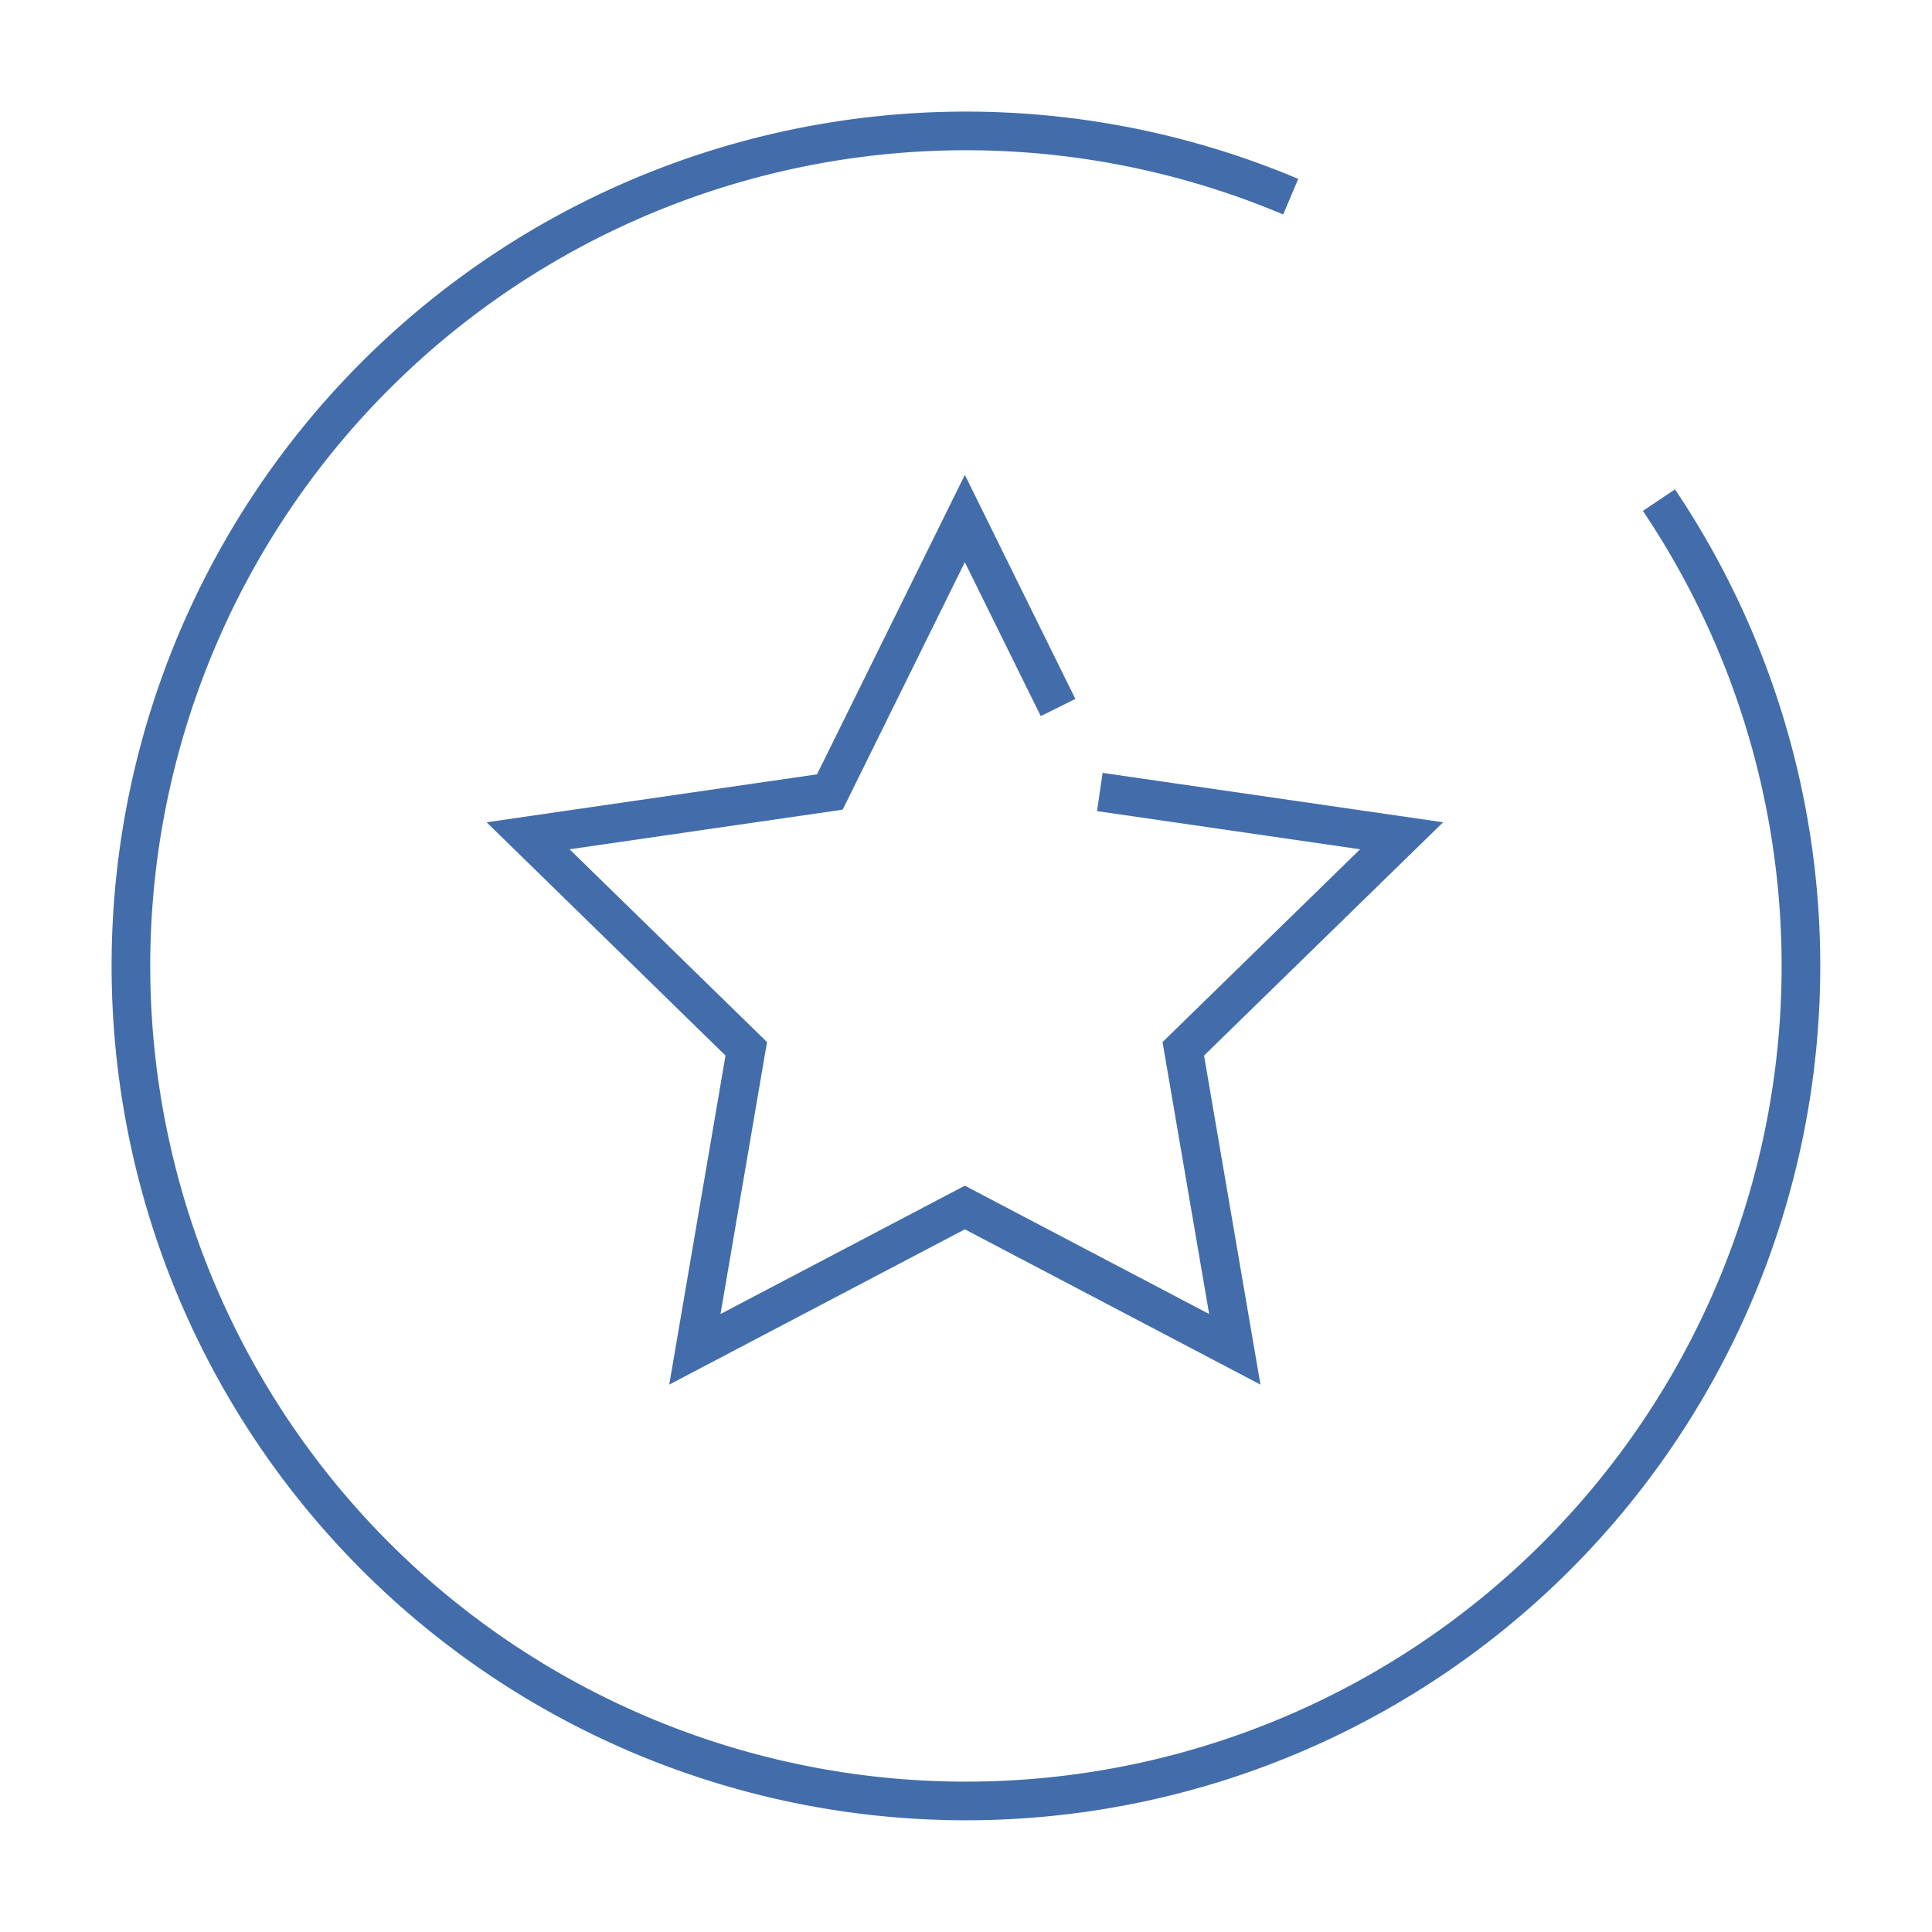
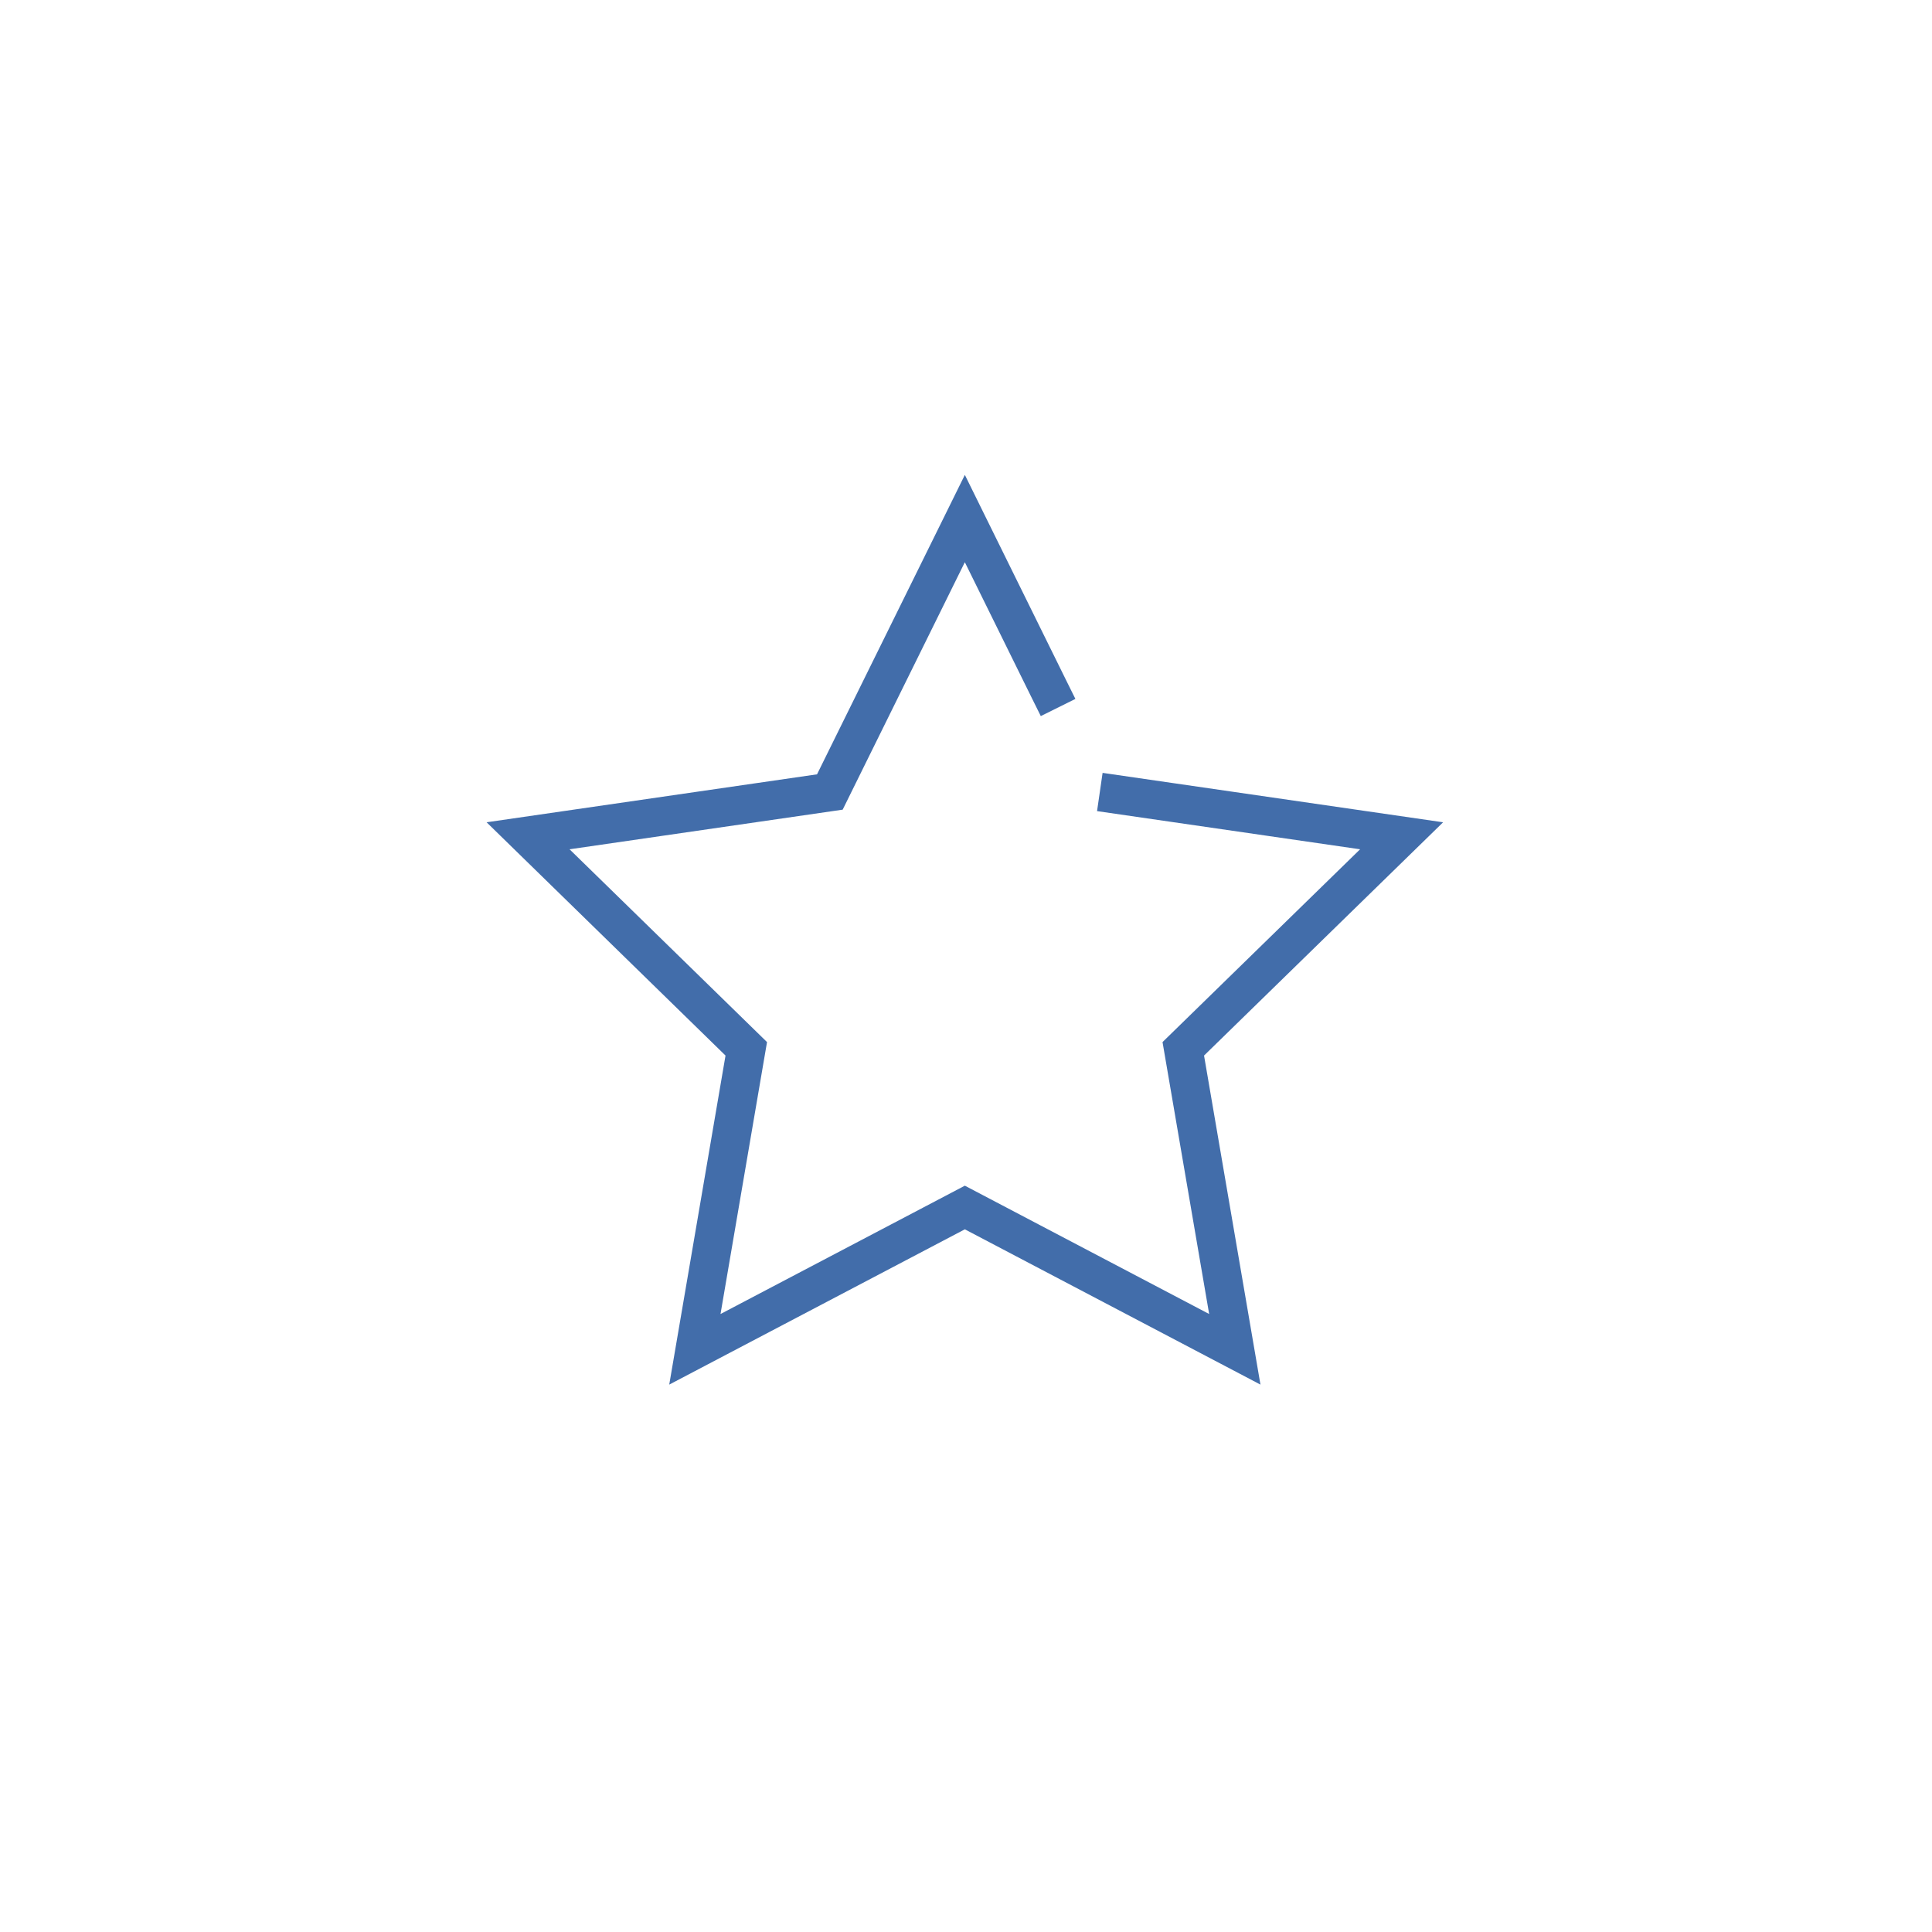
<svg xmlns="http://www.w3.org/2000/svg" id="Capa_1" data-name="Capa 1" viewBox="0 0 150 150">
  <defs>
    <style>.cls-1{fill:none;stroke:#426daa;stroke-miterlimit:10;stroke-width:3px;}</style>
  </defs>
  <g id="Capa_2" data-name="Capa 2">
    <g id="nexus">
      <g id="_4" data-name=" 4">
-         <path class="cls-1" d="M128.8,38.83a64.83,64.83,0,1,1-28.59-23.56" />
        <polyline class="cls-1" points="82.15 54.93 81.45 53.52 74.91 40.26 64.43 61.49 41 64.89 57.94 81.43 53.95 104.76 74.91 93.75 95.87 104.76 91.87 81.43 108.82 64.89 85.39 61.49" />
      </g>
    </g>
  </g>
</svg>